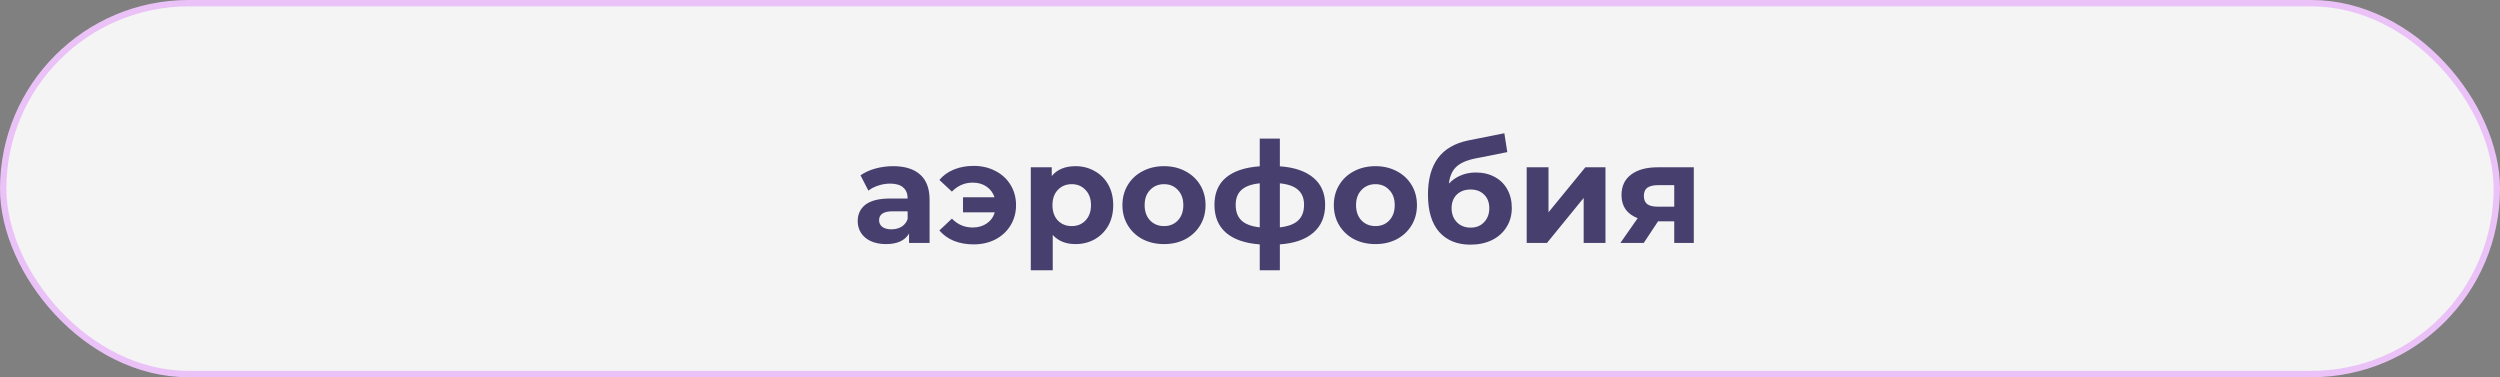
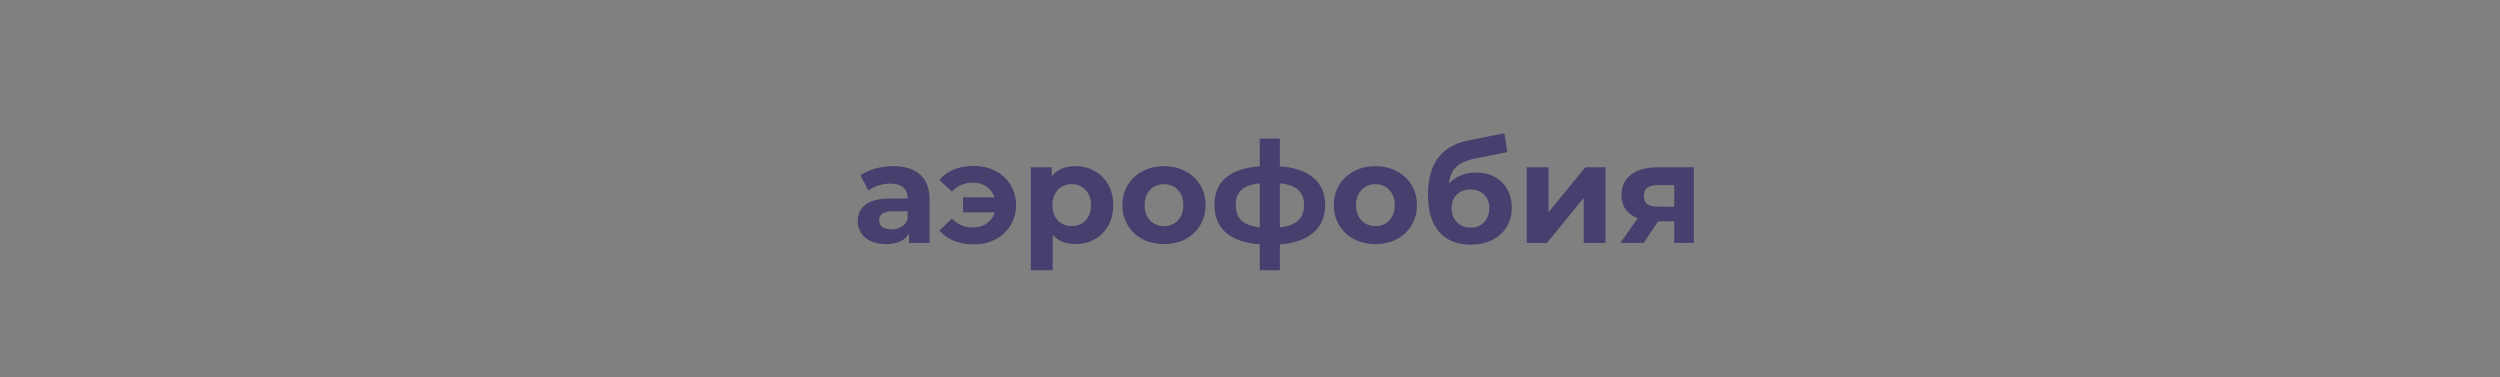
<svg xmlns="http://www.w3.org/2000/svg" width="391" height="59" viewBox="0 0 391 59" fill="none">
  <rect x="0" y="0" width="391" height="59" fill="#808080" stroke="none" />
-   <rect x="0.5" y="0.5" width="390" height="58" rx="29" fill="#F4F4F4" stroke="#EBC2F8" />
  <path d="M139.689 25.988C141.523 25.988 142.931 26.428 143.913 27.308C144.896 28.173 145.387 29.486 145.387 31.246V38H142.175V36.526C141.53 37.626 140.327 38.176 138.567 38.176C137.658 38.176 136.866 38.022 136.191 37.714C135.531 37.406 135.025 36.981 134.673 36.438C134.321 35.895 134.145 35.279 134.145 34.59C134.145 33.49 134.556 32.625 135.377 31.994C136.213 31.363 137.497 31.048 139.227 31.048H141.955C141.955 30.3 141.728 29.728 141.273 29.332C140.819 28.921 140.137 28.716 139.227 28.716C138.597 28.716 137.973 28.819 137.357 29.024C136.756 29.215 136.243 29.479 135.817 29.816L134.585 27.418C135.231 26.963 136.001 26.611 136.895 26.362C137.805 26.113 138.736 25.988 139.689 25.988ZM139.425 35.866C140.012 35.866 140.533 35.734 140.987 35.47C141.442 35.191 141.765 34.788 141.955 34.26V33.05H139.601C138.193 33.05 137.489 33.512 137.489 34.436C137.489 34.876 137.658 35.228 137.995 35.492C138.347 35.741 138.824 35.866 139.425 35.866ZM152.265 25.944C153.541 25.944 154.678 26.208 155.675 26.736C156.687 27.249 157.479 27.975 158.051 28.914C158.623 29.853 158.909 30.909 158.909 32.082C158.909 33.255 158.623 34.311 158.051 35.25C157.479 36.189 156.687 36.922 155.675 37.45C154.678 37.963 153.541 38.22 152.265 38.22C151.136 38.22 150.109 38.037 149.185 37.67C148.276 37.289 147.521 36.746 146.919 36.042L148.877 34.194C149.772 35.118 150.857 35.58 152.133 35.58C152.984 35.58 153.717 35.367 154.333 34.942C154.949 34.517 155.367 33.937 155.587 33.204H150.615V30.85H155.543C155.309 30.146 154.891 29.589 154.289 29.178C153.688 28.767 152.969 28.562 152.133 28.562C150.872 28.562 149.787 29.031 148.877 29.97L146.919 28.144C147.521 27.425 148.276 26.883 149.185 26.516C150.109 26.135 151.136 25.944 152.265 25.944ZM168.212 25.988C169.312 25.988 170.309 26.245 171.204 26.758C172.113 27.257 172.825 27.968 173.338 28.892C173.851 29.801 174.108 30.865 174.108 32.082C174.108 33.299 173.851 34.37 173.338 35.294C172.825 36.203 172.113 36.915 171.204 37.428C170.309 37.927 169.312 38.176 168.212 38.176C166.701 38.176 165.513 37.699 164.648 36.746V42.268H161.216V26.164H164.494V27.528C165.345 26.501 166.584 25.988 168.212 25.988ZM167.618 35.36C168.498 35.36 169.217 35.067 169.774 34.48C170.346 33.879 170.632 33.079 170.632 32.082C170.632 31.085 170.346 30.293 169.774 29.706C169.217 29.105 168.498 28.804 167.618 28.804C166.738 28.804 166.012 29.105 165.44 29.706C164.883 30.293 164.604 31.085 164.604 32.082C164.604 33.079 164.883 33.879 165.44 34.48C166.012 35.067 166.738 35.36 167.618 35.36ZM182.057 38.176C180.811 38.176 179.689 37.919 178.691 37.406C177.709 36.878 176.939 36.152 176.381 35.228C175.824 34.304 175.545 33.255 175.545 32.082C175.545 30.909 175.824 29.86 176.381 28.936C176.939 28.012 177.709 27.293 178.691 26.78C179.689 26.252 180.811 25.988 182.057 25.988C183.304 25.988 184.419 26.252 185.401 26.78C186.384 27.293 187.154 28.012 187.711 28.936C188.269 29.86 188.547 30.909 188.547 32.082C188.547 33.255 188.269 34.304 187.711 35.228C187.154 36.152 186.384 36.878 185.401 37.406C184.419 37.919 183.304 38.176 182.057 38.176ZM182.057 35.36C182.937 35.36 183.656 35.067 184.213 34.48C184.785 33.879 185.071 33.079 185.071 32.082C185.071 31.085 184.785 30.293 184.213 29.706C183.656 29.105 182.937 28.804 182.057 28.804C181.177 28.804 180.451 29.105 179.879 29.706C179.307 30.293 179.021 31.085 179.021 32.082C179.021 33.079 179.307 33.879 179.879 34.48C180.451 35.067 181.177 35.36 182.057 35.36ZM207.254 32.038C207.254 33.871 206.638 35.323 205.406 36.394C204.188 37.45 202.443 38.059 200.17 38.22V42.268H197.024V38.22C194.75 38.059 192.998 37.457 191.766 36.416C190.548 35.36 189.94 33.901 189.94 32.038C189.94 30.205 190.541 28.782 191.744 27.77C192.961 26.758 194.721 26.171 197.024 26.01V21.676H200.17V26.01C202.443 26.171 204.188 26.765 205.406 27.792C206.638 28.819 207.254 30.234 207.254 32.038ZM193.262 32.038C193.262 33.094 193.562 33.908 194.164 34.48C194.765 35.052 195.718 35.411 197.024 35.558V28.672C195.718 28.804 194.765 29.149 194.164 29.706C193.562 30.249 193.262 31.026 193.262 32.038ZM200.17 35.558C201.475 35.411 202.428 35.052 203.03 34.48C203.646 33.908 203.954 33.094 203.954 32.038C203.954 31.026 203.646 30.249 203.03 29.706C202.428 29.149 201.475 28.804 200.17 28.672V35.558ZM215.122 38.176C213.875 38.176 212.753 37.919 211.756 37.406C210.773 36.878 210.003 36.152 209.446 35.228C208.888 34.304 208.61 33.255 208.61 32.082C208.61 30.909 208.888 29.86 209.446 28.936C210.003 28.012 210.773 27.293 211.756 26.78C212.753 26.252 213.875 25.988 215.122 25.988C216.368 25.988 217.483 26.252 218.466 26.78C219.448 27.293 220.218 28.012 220.776 28.936C221.333 29.86 221.612 30.909 221.612 32.082C221.612 33.255 221.333 34.304 220.776 35.228C220.218 36.152 219.448 36.878 218.466 37.406C217.483 37.919 216.368 38.176 215.122 38.176ZM215.122 35.36C216.002 35.36 216.72 35.067 217.278 34.48C217.85 33.879 218.136 33.079 218.136 32.082C218.136 31.085 217.85 30.293 217.278 29.706C216.72 29.105 216.002 28.804 215.122 28.804C214.242 28.804 213.516 29.105 212.944 29.706C212.372 30.293 212.086 31.085 212.086 32.082C212.086 33.079 212.372 33.879 212.944 34.48C213.516 35.067 214.242 35.36 215.122 35.36ZM230.814 26.978C231.944 26.978 232.934 27.213 233.784 27.682C234.635 28.137 235.288 28.782 235.742 29.618C236.212 30.454 236.446 31.422 236.446 32.522C236.446 33.651 236.168 34.656 235.61 35.536C235.068 36.401 234.305 37.076 233.322 37.56C232.34 38.029 231.225 38.264 229.978 38.264C227.91 38.264 226.282 37.604 225.094 36.284C223.921 34.949 223.334 32.999 223.334 30.432C223.334 28.056 223.848 26.164 224.874 24.756C225.916 23.333 227.507 22.402 229.648 21.962L235.28 20.84L235.742 23.788L230.77 24.778C229.421 25.042 228.416 25.482 227.756 26.098C227.111 26.714 226.73 27.587 226.612 28.716C227.126 28.159 227.742 27.733 228.46 27.44C229.179 27.132 229.964 26.978 230.814 26.978ZM230 35.602C230.88 35.602 231.584 35.316 232.112 34.744C232.655 34.172 232.926 33.446 232.926 32.566C232.926 31.671 232.655 30.96 232.112 30.432C231.584 29.904 230.88 29.64 230 29.64C229.106 29.64 228.387 29.904 227.844 30.432C227.302 30.96 227.03 31.671 227.03 32.566C227.03 33.461 227.309 34.194 227.866 34.766C228.424 35.323 229.135 35.602 230 35.602ZM238.775 26.164H242.185V33.204L247.949 26.164H251.095V38H247.685V30.96L241.943 38H238.775V26.164ZM264.91 26.164V38H261.852V34.612H259.322L257.078 38H253.426L256.132 34.128C255.311 33.805 254.68 33.343 254.24 32.742C253.815 32.126 253.602 31.385 253.602 30.52C253.602 29.127 254.101 28.056 255.098 27.308C256.11 26.545 257.496 26.164 259.256 26.164H264.91ZM259.322 28.958C258.589 28.958 258.031 29.09 257.65 29.354C257.283 29.618 257.1 30.043 257.1 30.63C257.1 31.217 257.276 31.649 257.628 31.928C257.995 32.192 258.545 32.324 259.278 32.324H261.852V28.958H259.322Z" fill="#473F6D" />
</svg>